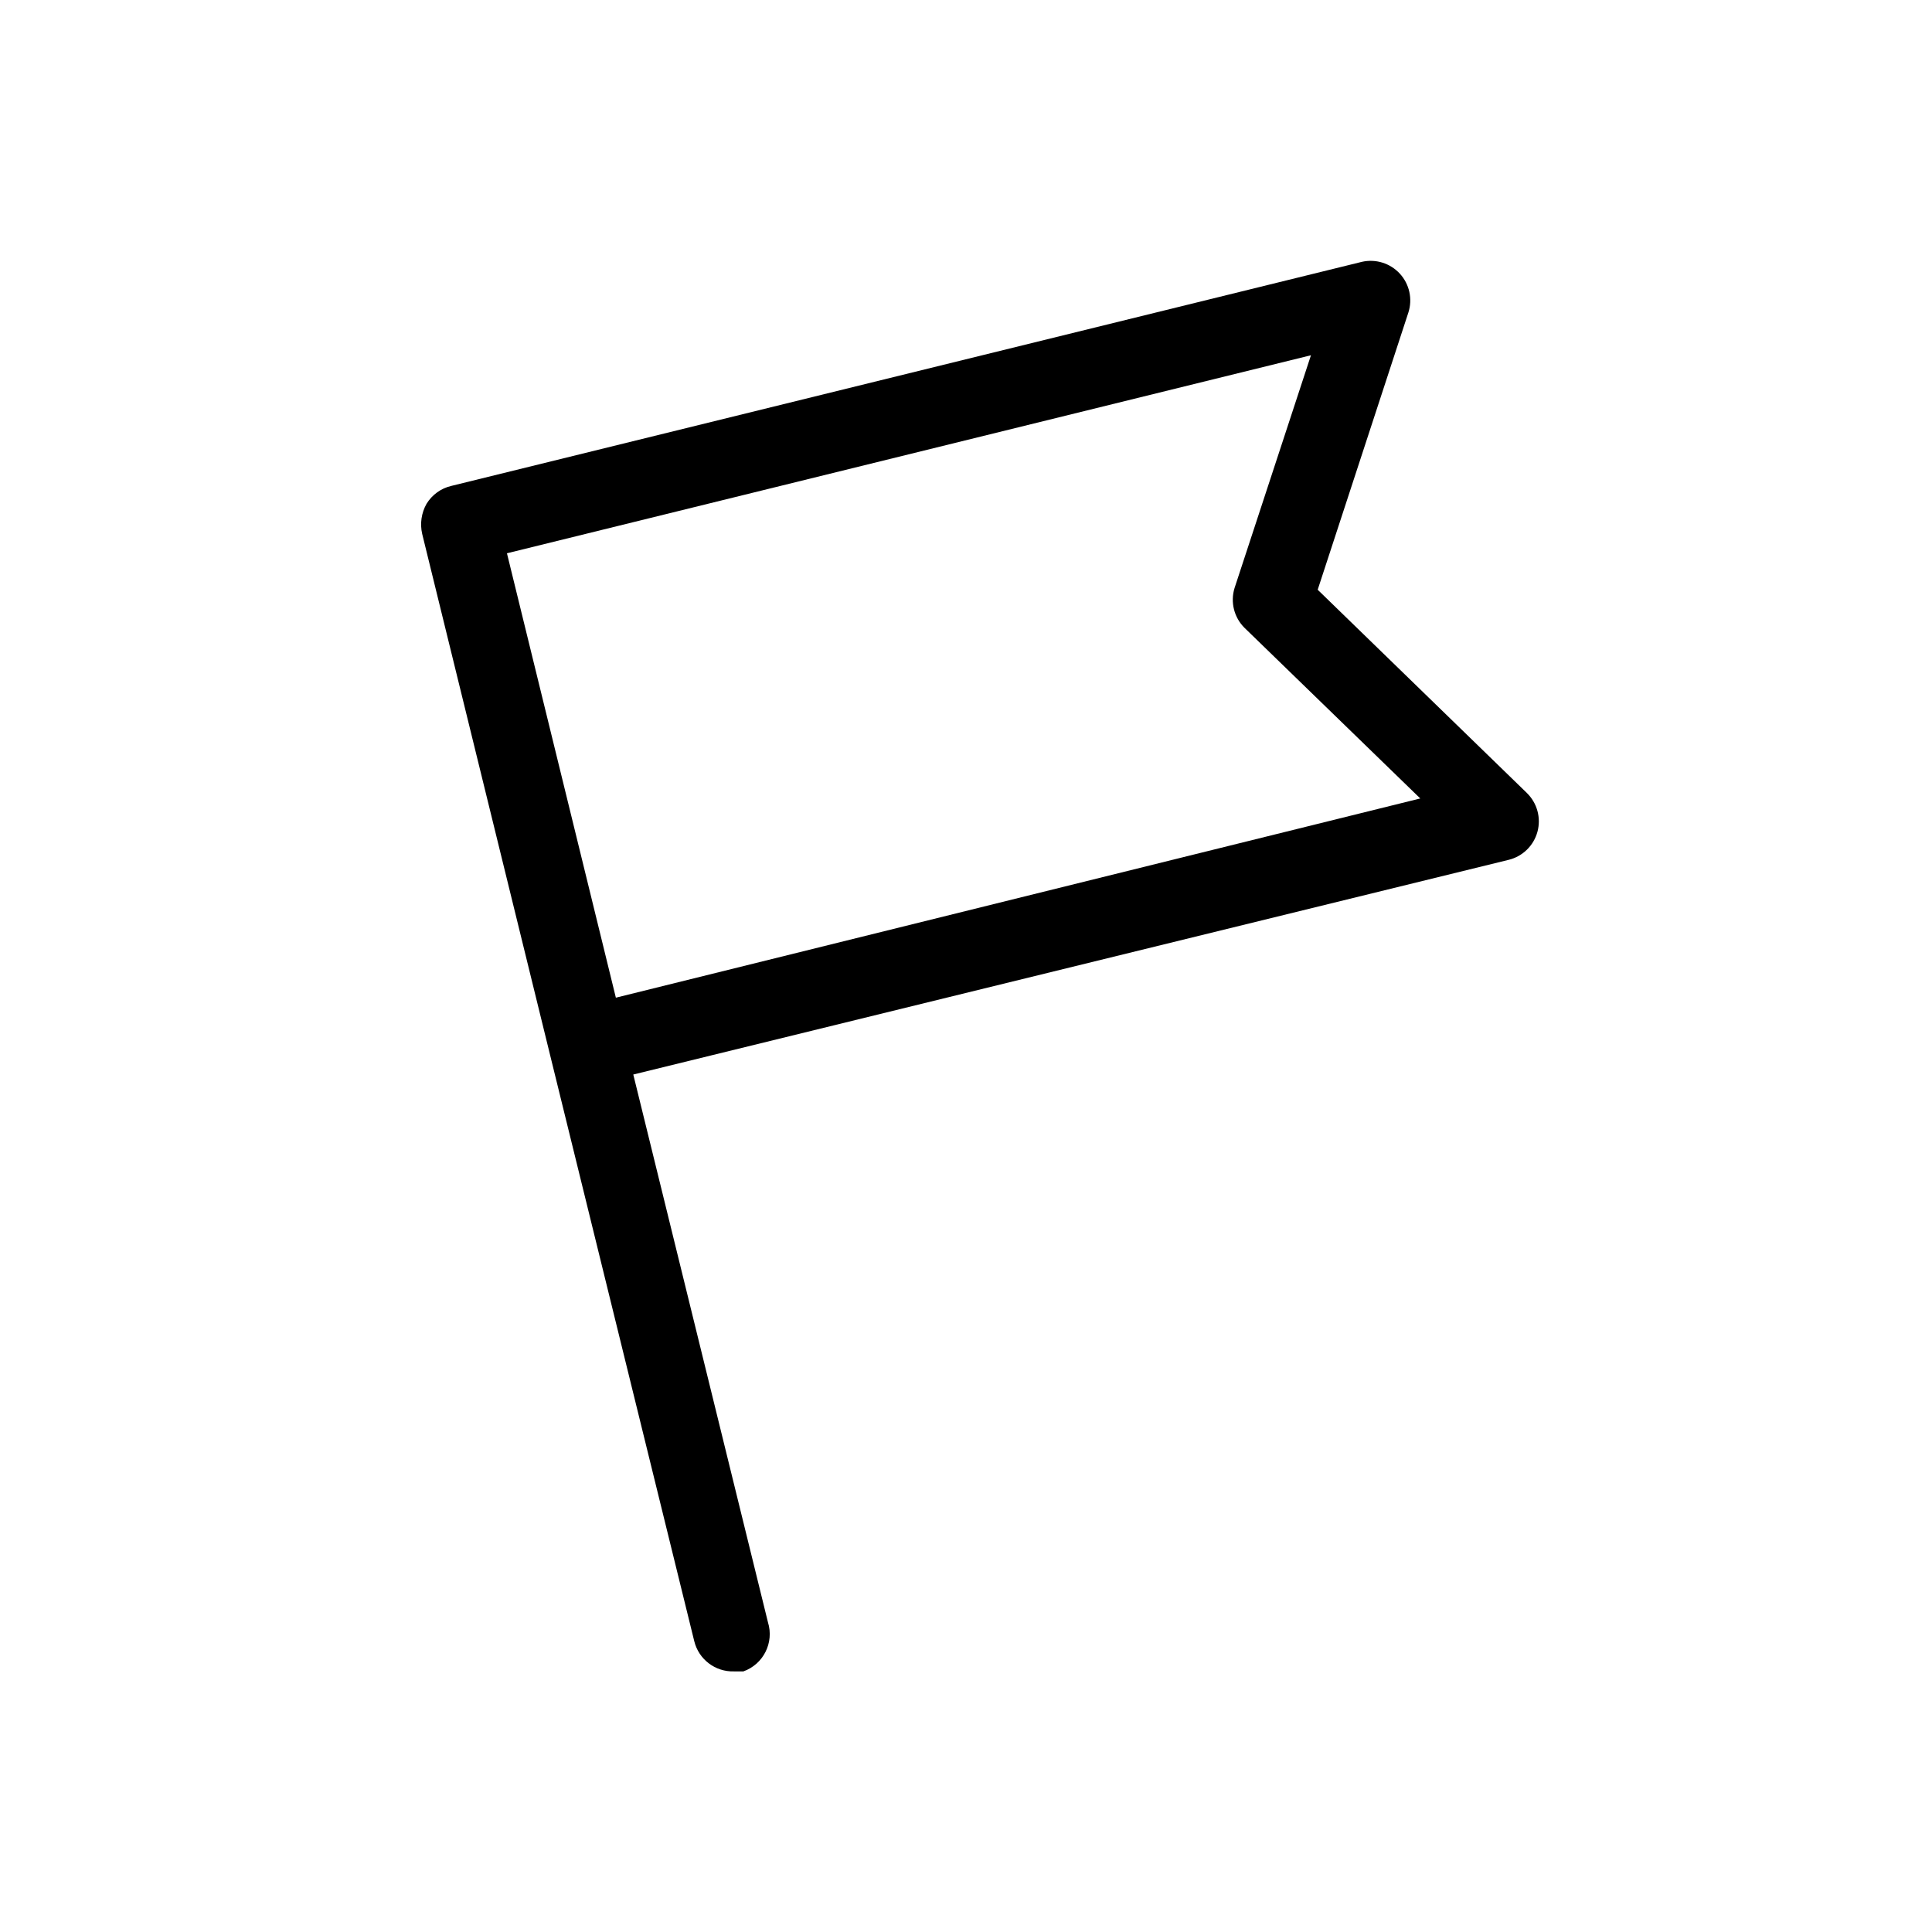
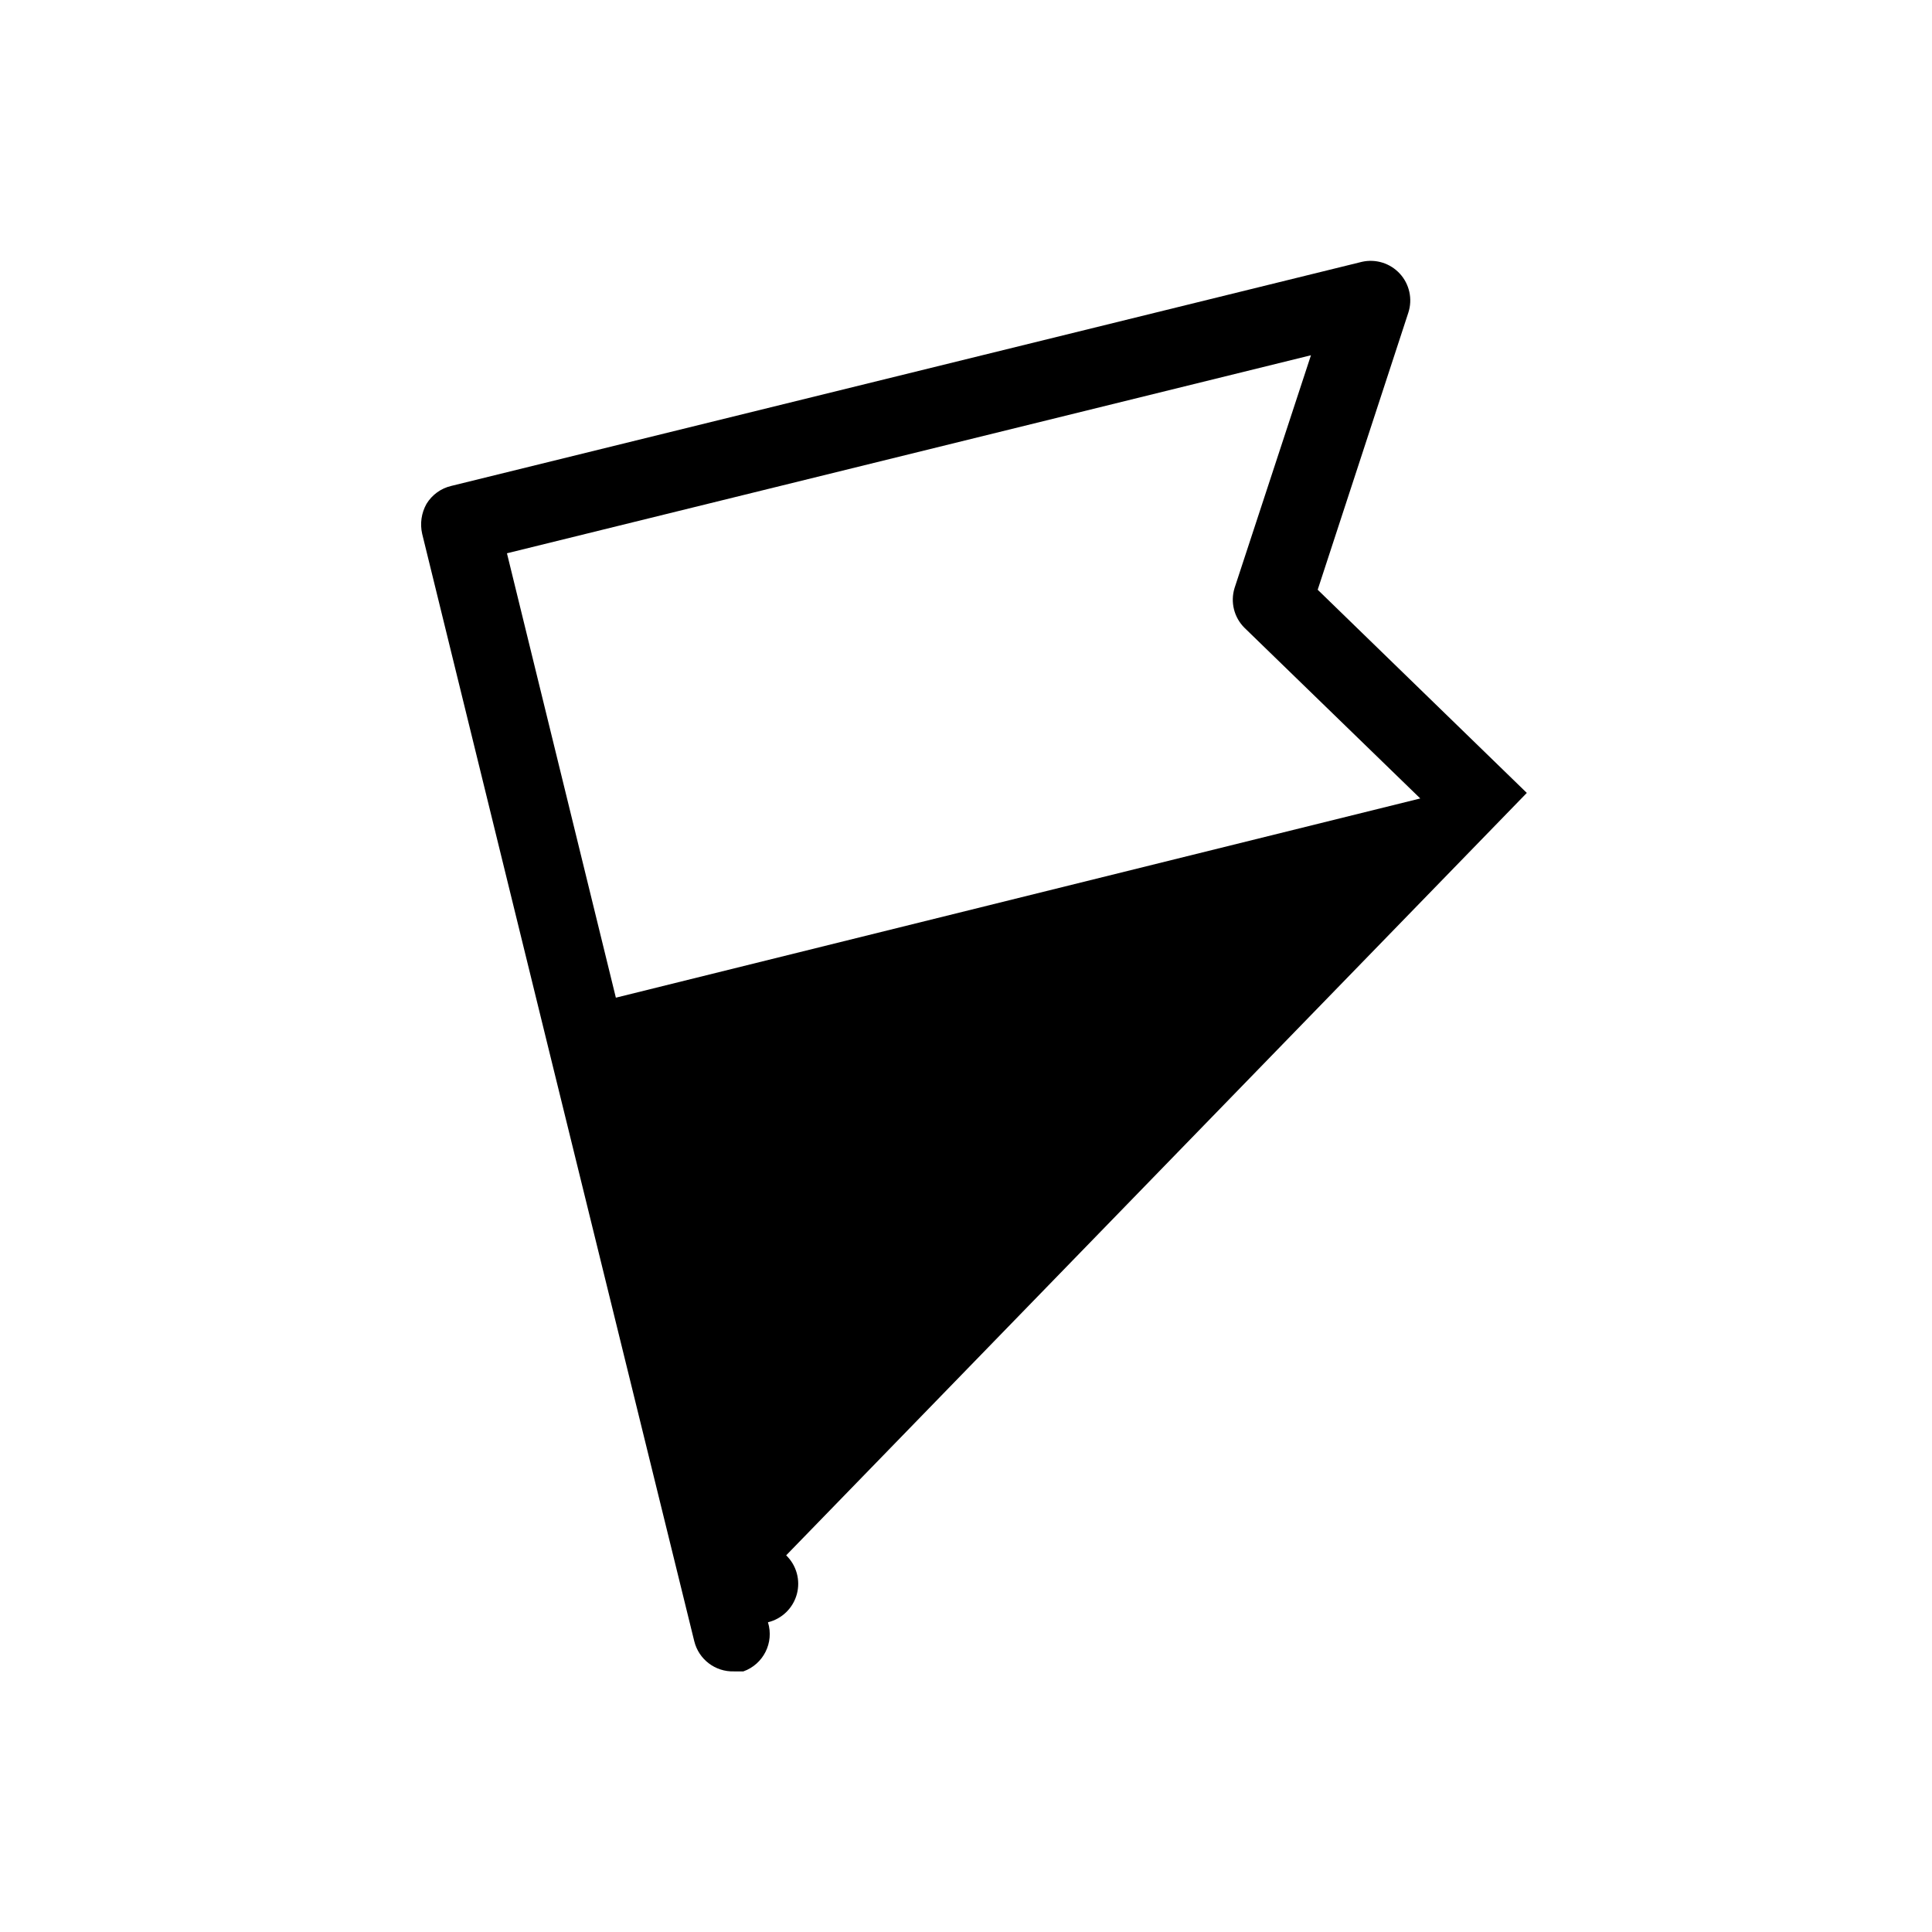
<svg xmlns="http://www.w3.org/2000/svg" fill="#000000" width="800px" height="800px" version="1.1" viewBox="144 144 512 512">
-   <path d="m548.62 354.13-55.418-53.844 24.035-73.473c1.145-3.578 0.285-7.496-2.25-10.27-2.535-2.773-6.363-3.981-10.031-3.164l-241.41 59.406c-2.711 0.648-5.051 2.348-6.508 4.727-1.367 2.418-1.781 5.266-1.156 7.977l33.902 138.13 38.207 155.34c1.184 4.797 5.555 8.121 10.496 7.977h2.519c5.312-1.887 8.184-7.633 6.508-13.016l-35.688-145.16 231.96-56.887c3.719-0.902 6.648-3.754 7.652-7.445 1.004-3.691-0.078-7.633-2.824-10.297zm-241.41 54.266-28.863-117.77 213.07-52.48-20.258 61.715v0.004c-1.133 3.715-0.125 7.75 2.625 10.496l46.602 45.238z" />
+   <path d="m548.62 354.13-55.418-53.844 24.035-73.473c1.145-3.578 0.285-7.496-2.25-10.27-2.535-2.773-6.363-3.981-10.031-3.164l-241.41 59.406c-2.711 0.648-5.051 2.348-6.508 4.727-1.367 2.418-1.781 5.266-1.156 7.977l33.902 138.13 38.207 155.34c1.184 4.797 5.555 8.121 10.496 7.977h2.519c5.312-1.887 8.184-7.633 6.508-13.016c3.719-0.902 6.648-3.754 7.652-7.445 1.004-3.691-0.078-7.633-2.824-10.297zm-241.41 54.266-28.863-117.77 213.07-52.48-20.258 61.715v0.004c-1.133 3.715-0.125 7.75 2.625 10.496l46.602 45.238z" />
</svg>